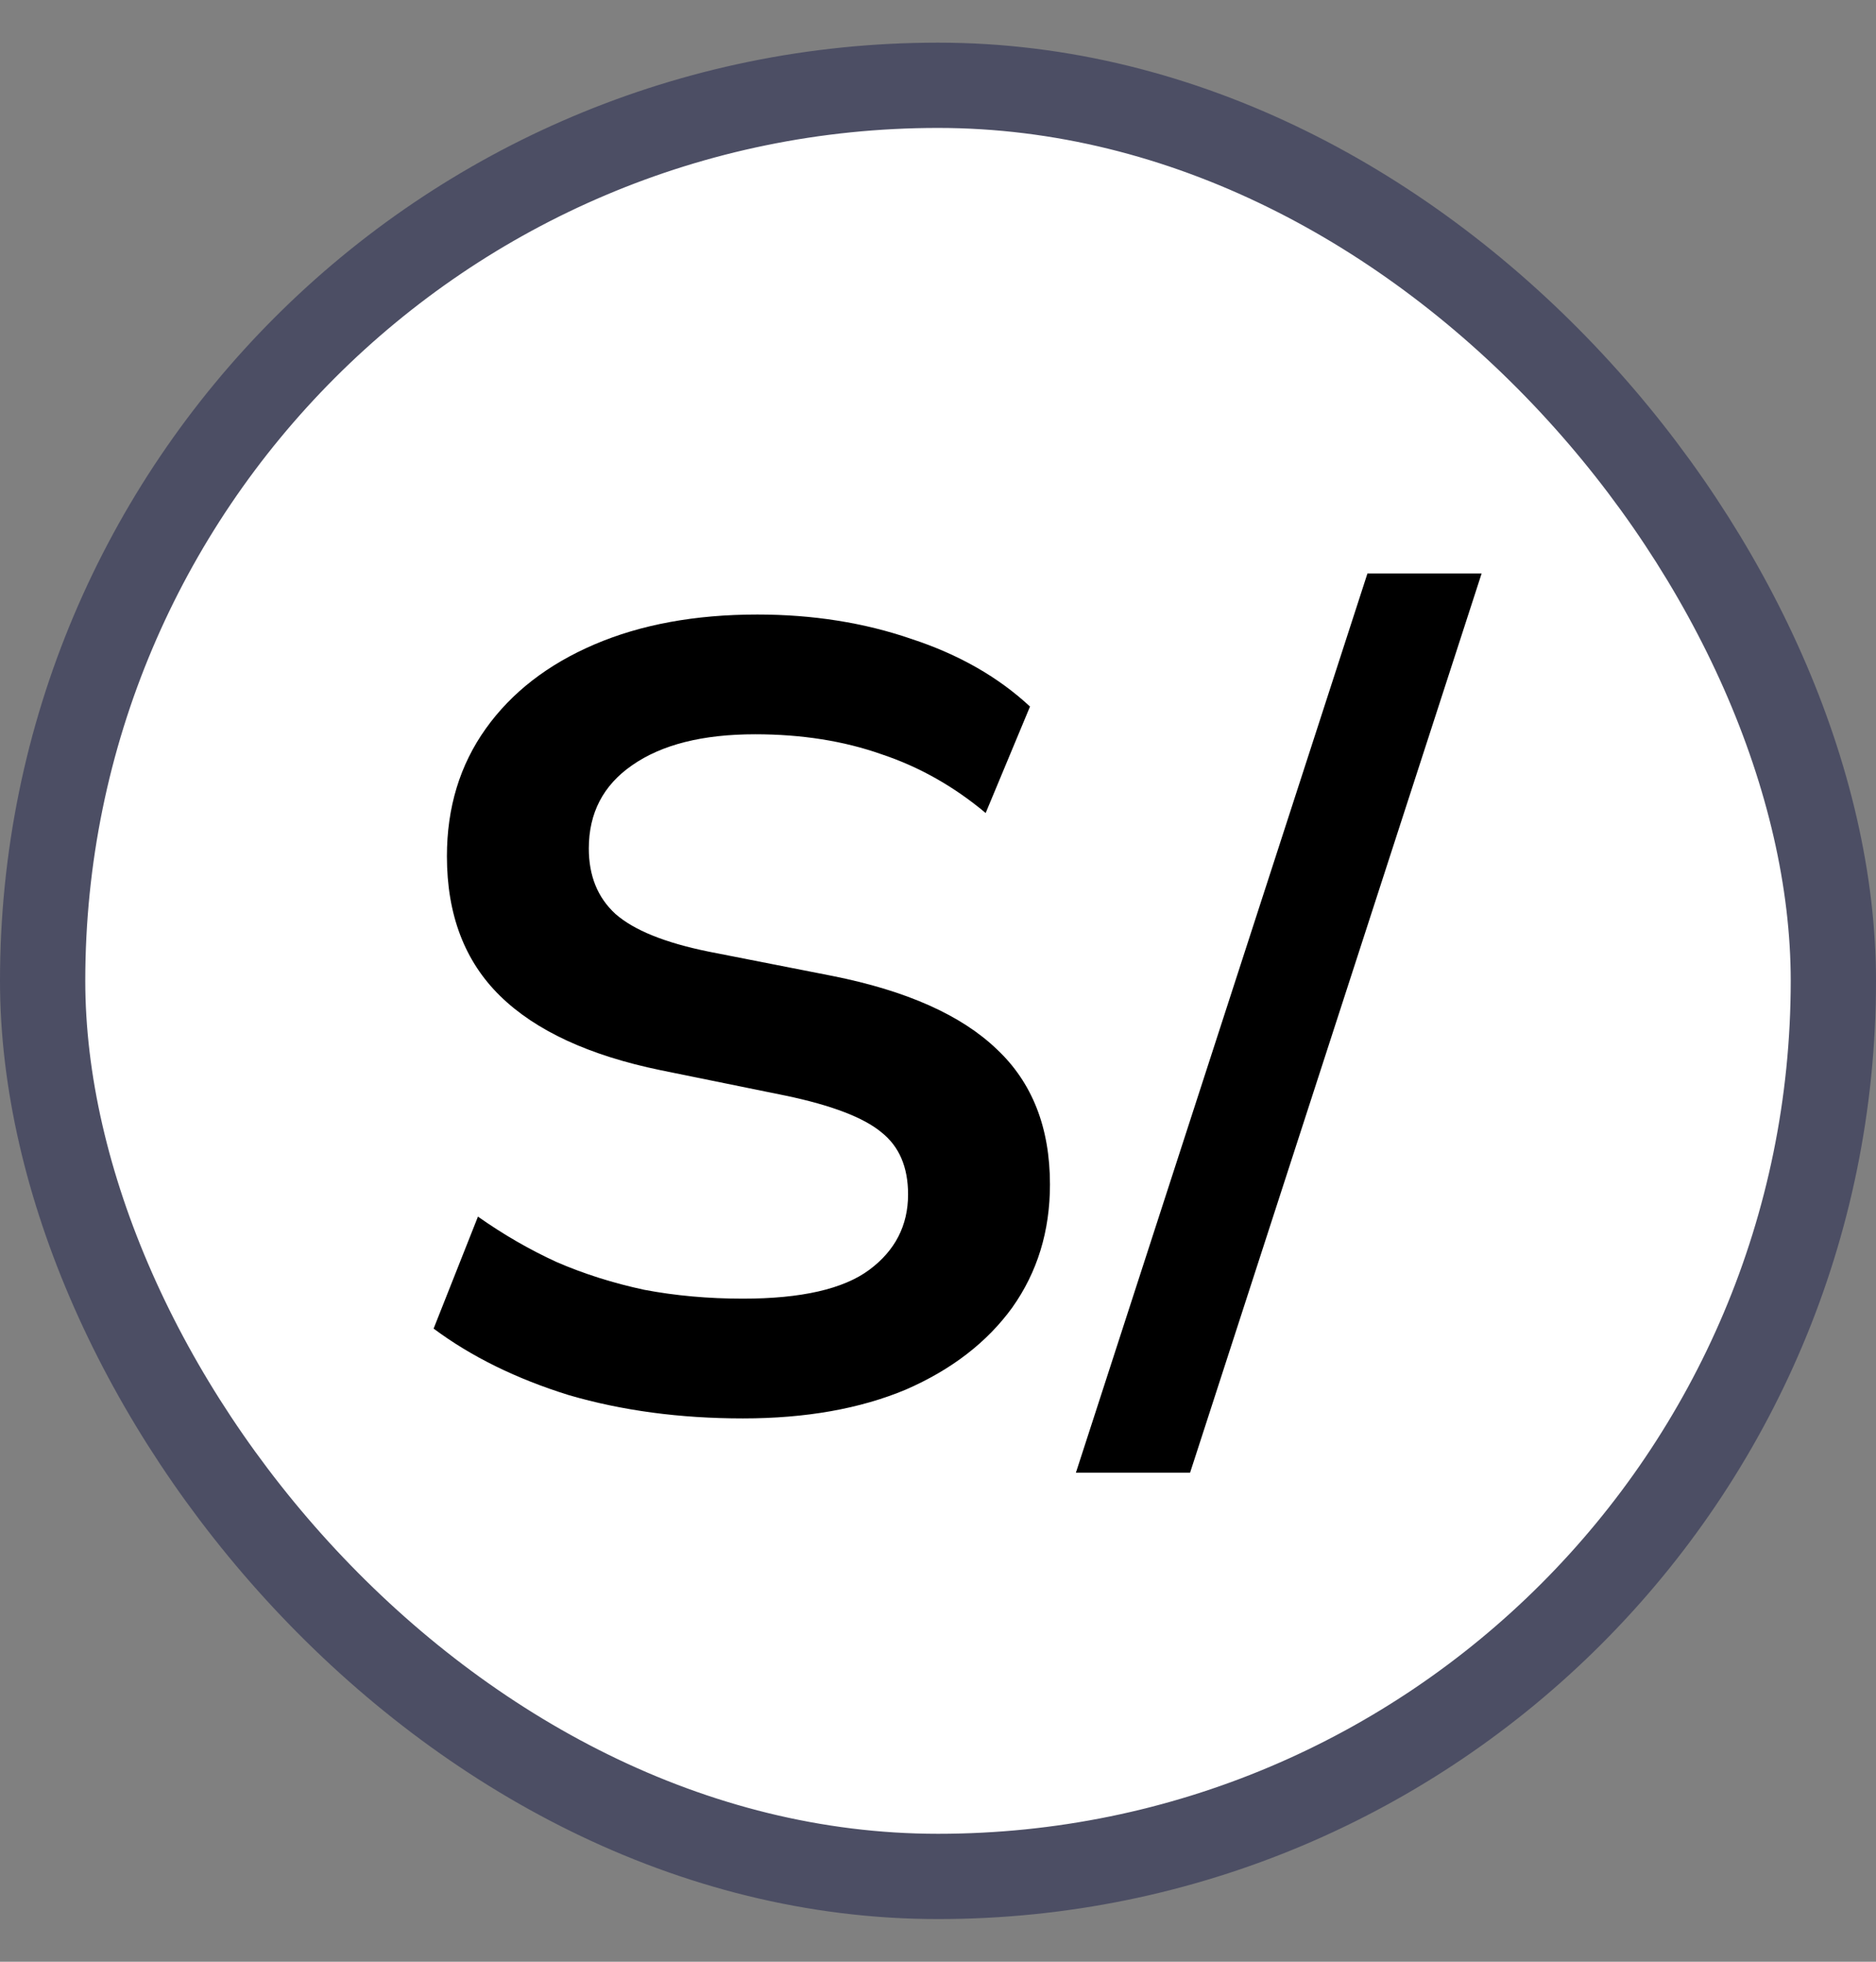
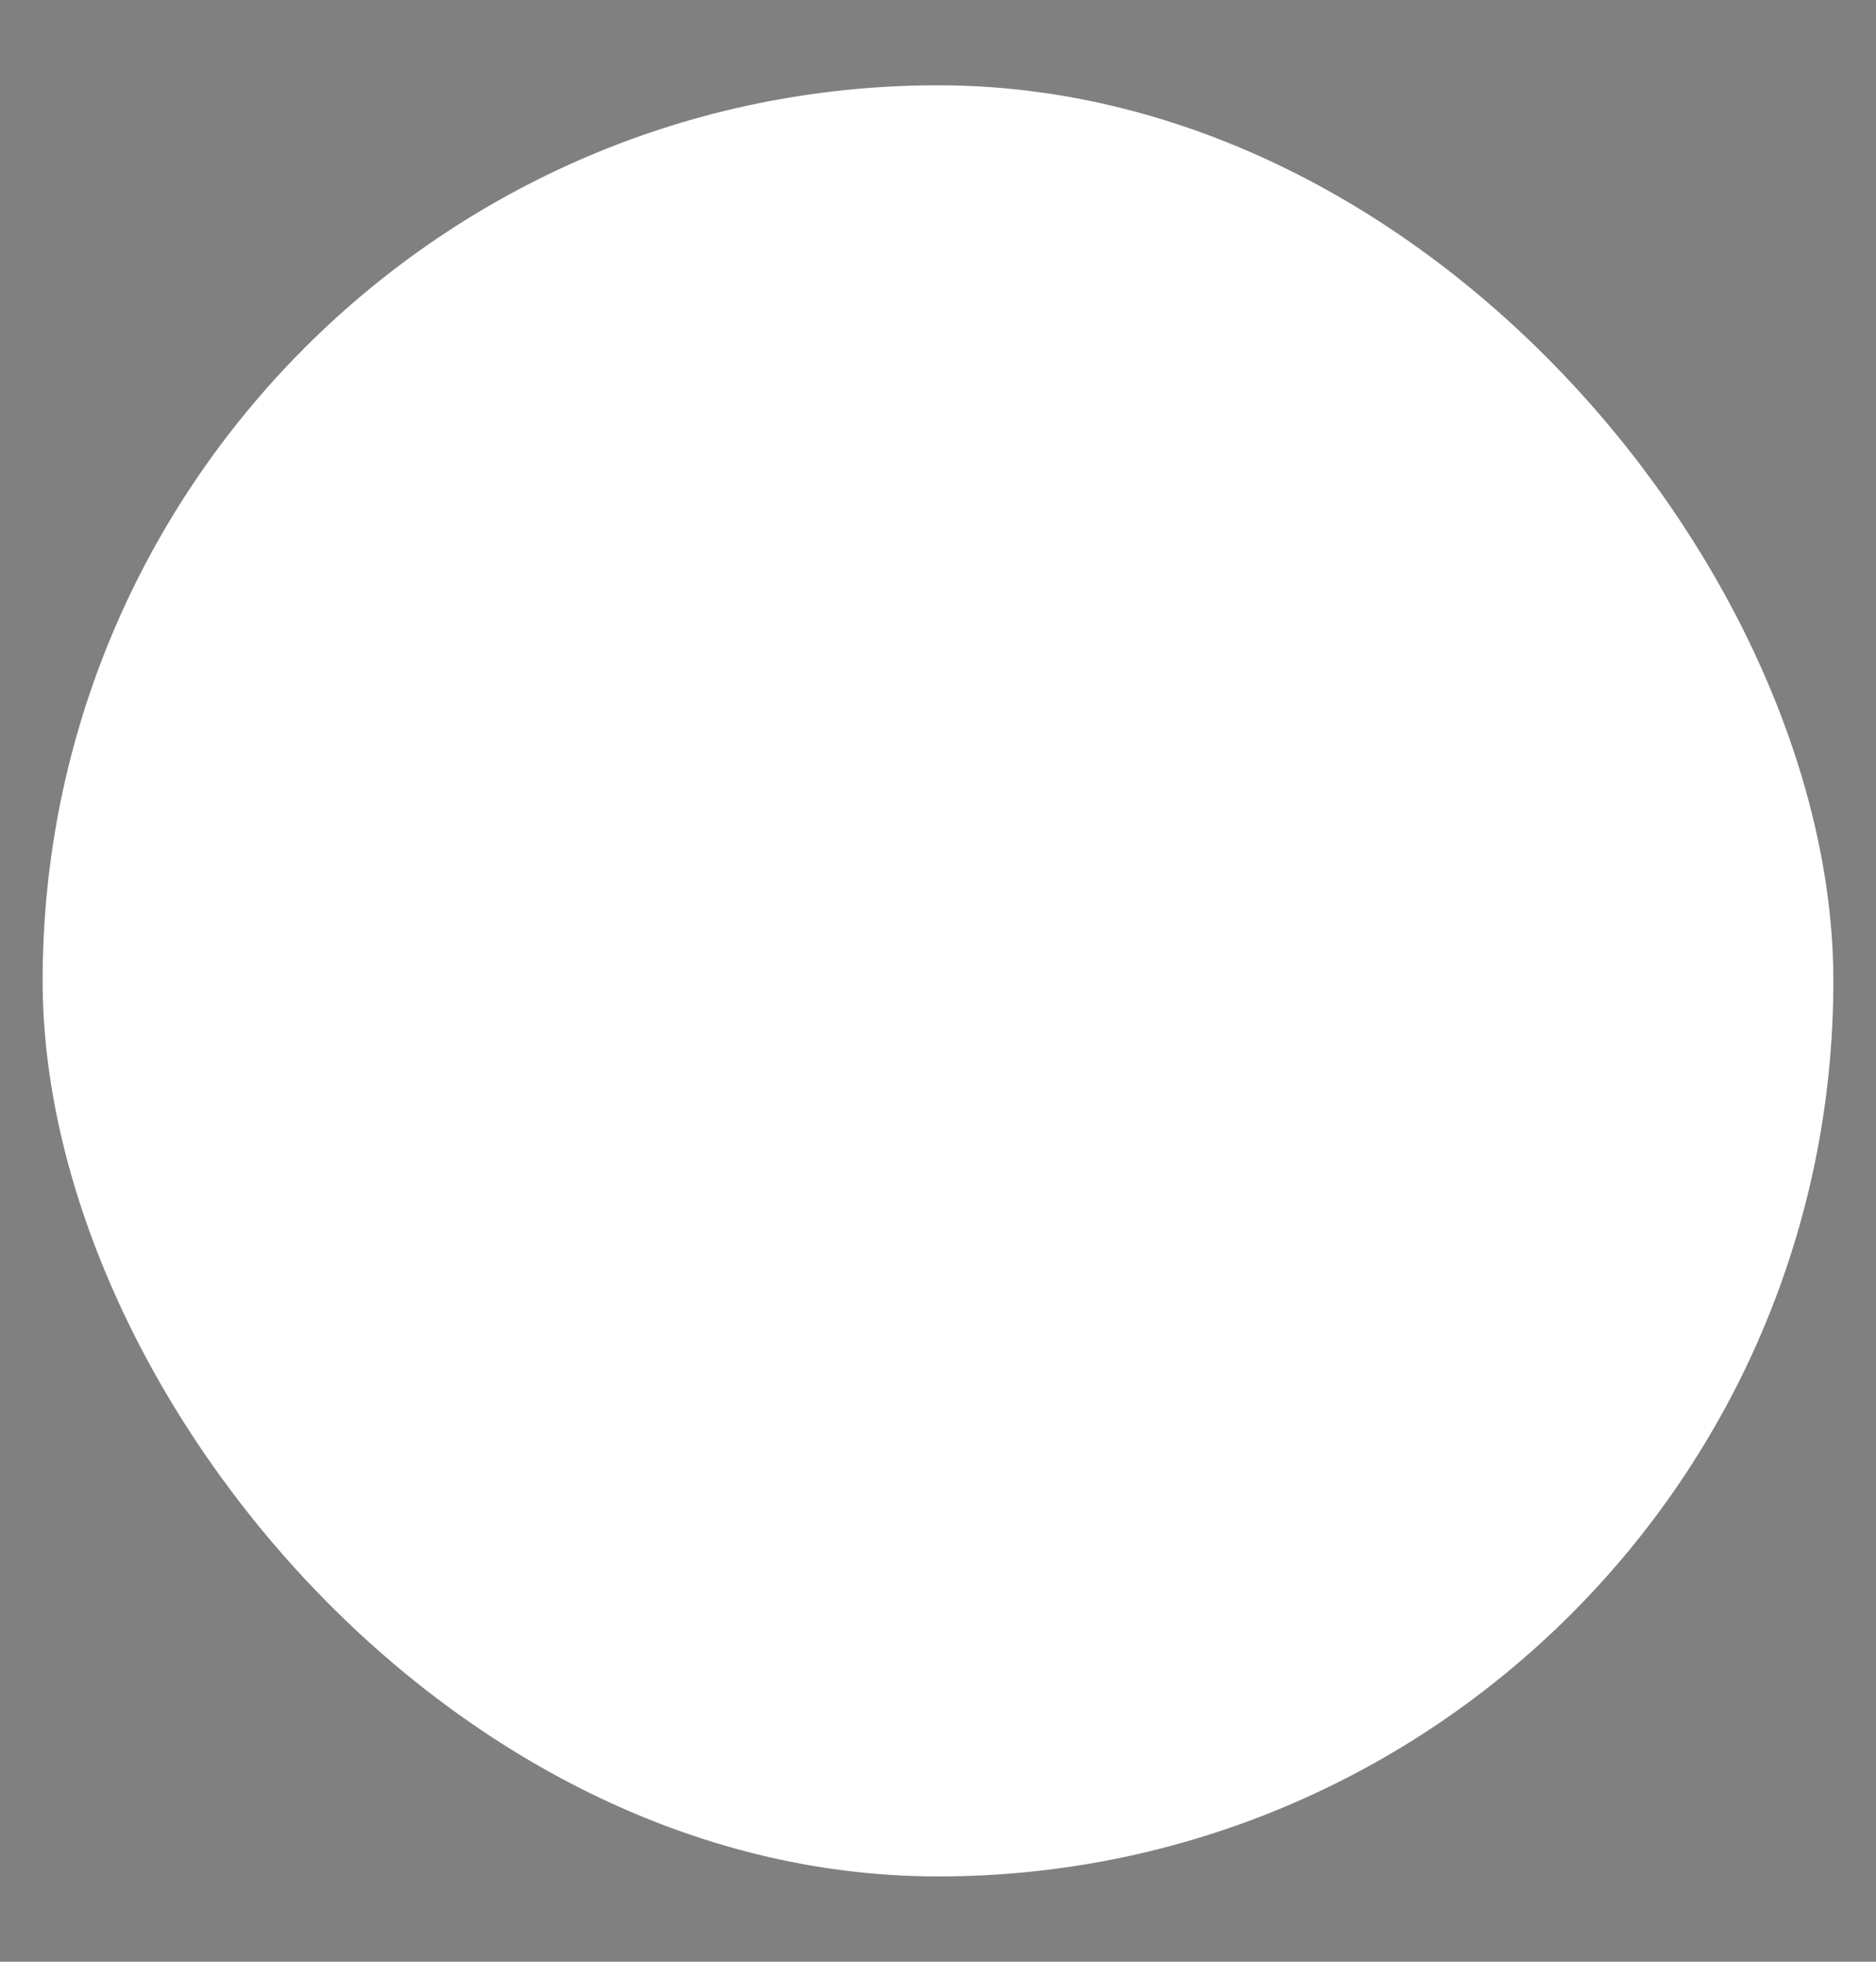
<svg xmlns="http://www.w3.org/2000/svg" width="22" height="23" viewBox="0 0 22 23" fill="none">
  <rect x="0" y="0" width="22" height="23" fill="#808080" stroke="none" />
  <rect x="0.5" y="1" width="21" height="21" rx="10.5" fill="white" />
-   <rect x="0.5" y="1" width="21" height="21" rx="10.5" stroke="#4C4E64" />
-   <path d="M8.712 16.63C7.975 16.63 7.295 16.539 6.671 16.357C6.056 16.166 5.527 15.906 5.085 15.577L5.605 14.264C5.9 14.472 6.207 14.65 6.528 14.797C6.849 14.936 7.191 15.044 7.555 15.122C7.919 15.191 8.305 15.226 8.712 15.226C9.397 15.226 9.891 15.113 10.194 14.888C10.497 14.663 10.649 14.368 10.649 14.004C10.649 13.683 10.545 13.441 10.337 13.276C10.129 13.103 9.756 12.96 9.219 12.847L7.75 12.548C6.909 12.375 6.281 12.084 5.865 11.677C5.449 11.27 5.241 10.724 5.241 10.039C5.241 9.467 5.393 8.969 5.696 8.544C5.999 8.119 6.424 7.79 6.97 7.556C7.516 7.322 8.153 7.205 8.881 7.205C9.531 7.205 10.133 7.3 10.688 7.491C11.243 7.673 11.706 7.937 12.079 8.284L11.559 9.532C11.186 9.22 10.779 8.99 10.337 8.843C9.895 8.687 9.401 8.609 8.855 8.609C8.24 8.609 7.759 8.73 7.412 8.973C7.074 9.207 6.905 9.532 6.905 9.948C6.905 10.269 7.009 10.524 7.217 10.715C7.434 10.906 7.798 11.053 8.309 11.157L9.765 11.443C10.632 11.616 11.273 11.902 11.689 12.301C12.105 12.691 12.313 13.22 12.313 13.887C12.313 14.433 12.166 14.914 11.871 15.33C11.576 15.737 11.16 16.058 10.623 16.292C10.086 16.517 9.449 16.63 8.712 16.63ZM13.956 17.267H12.617L16.036 6.724H17.375L13.956 17.267Z" fill="black" />
</svg>